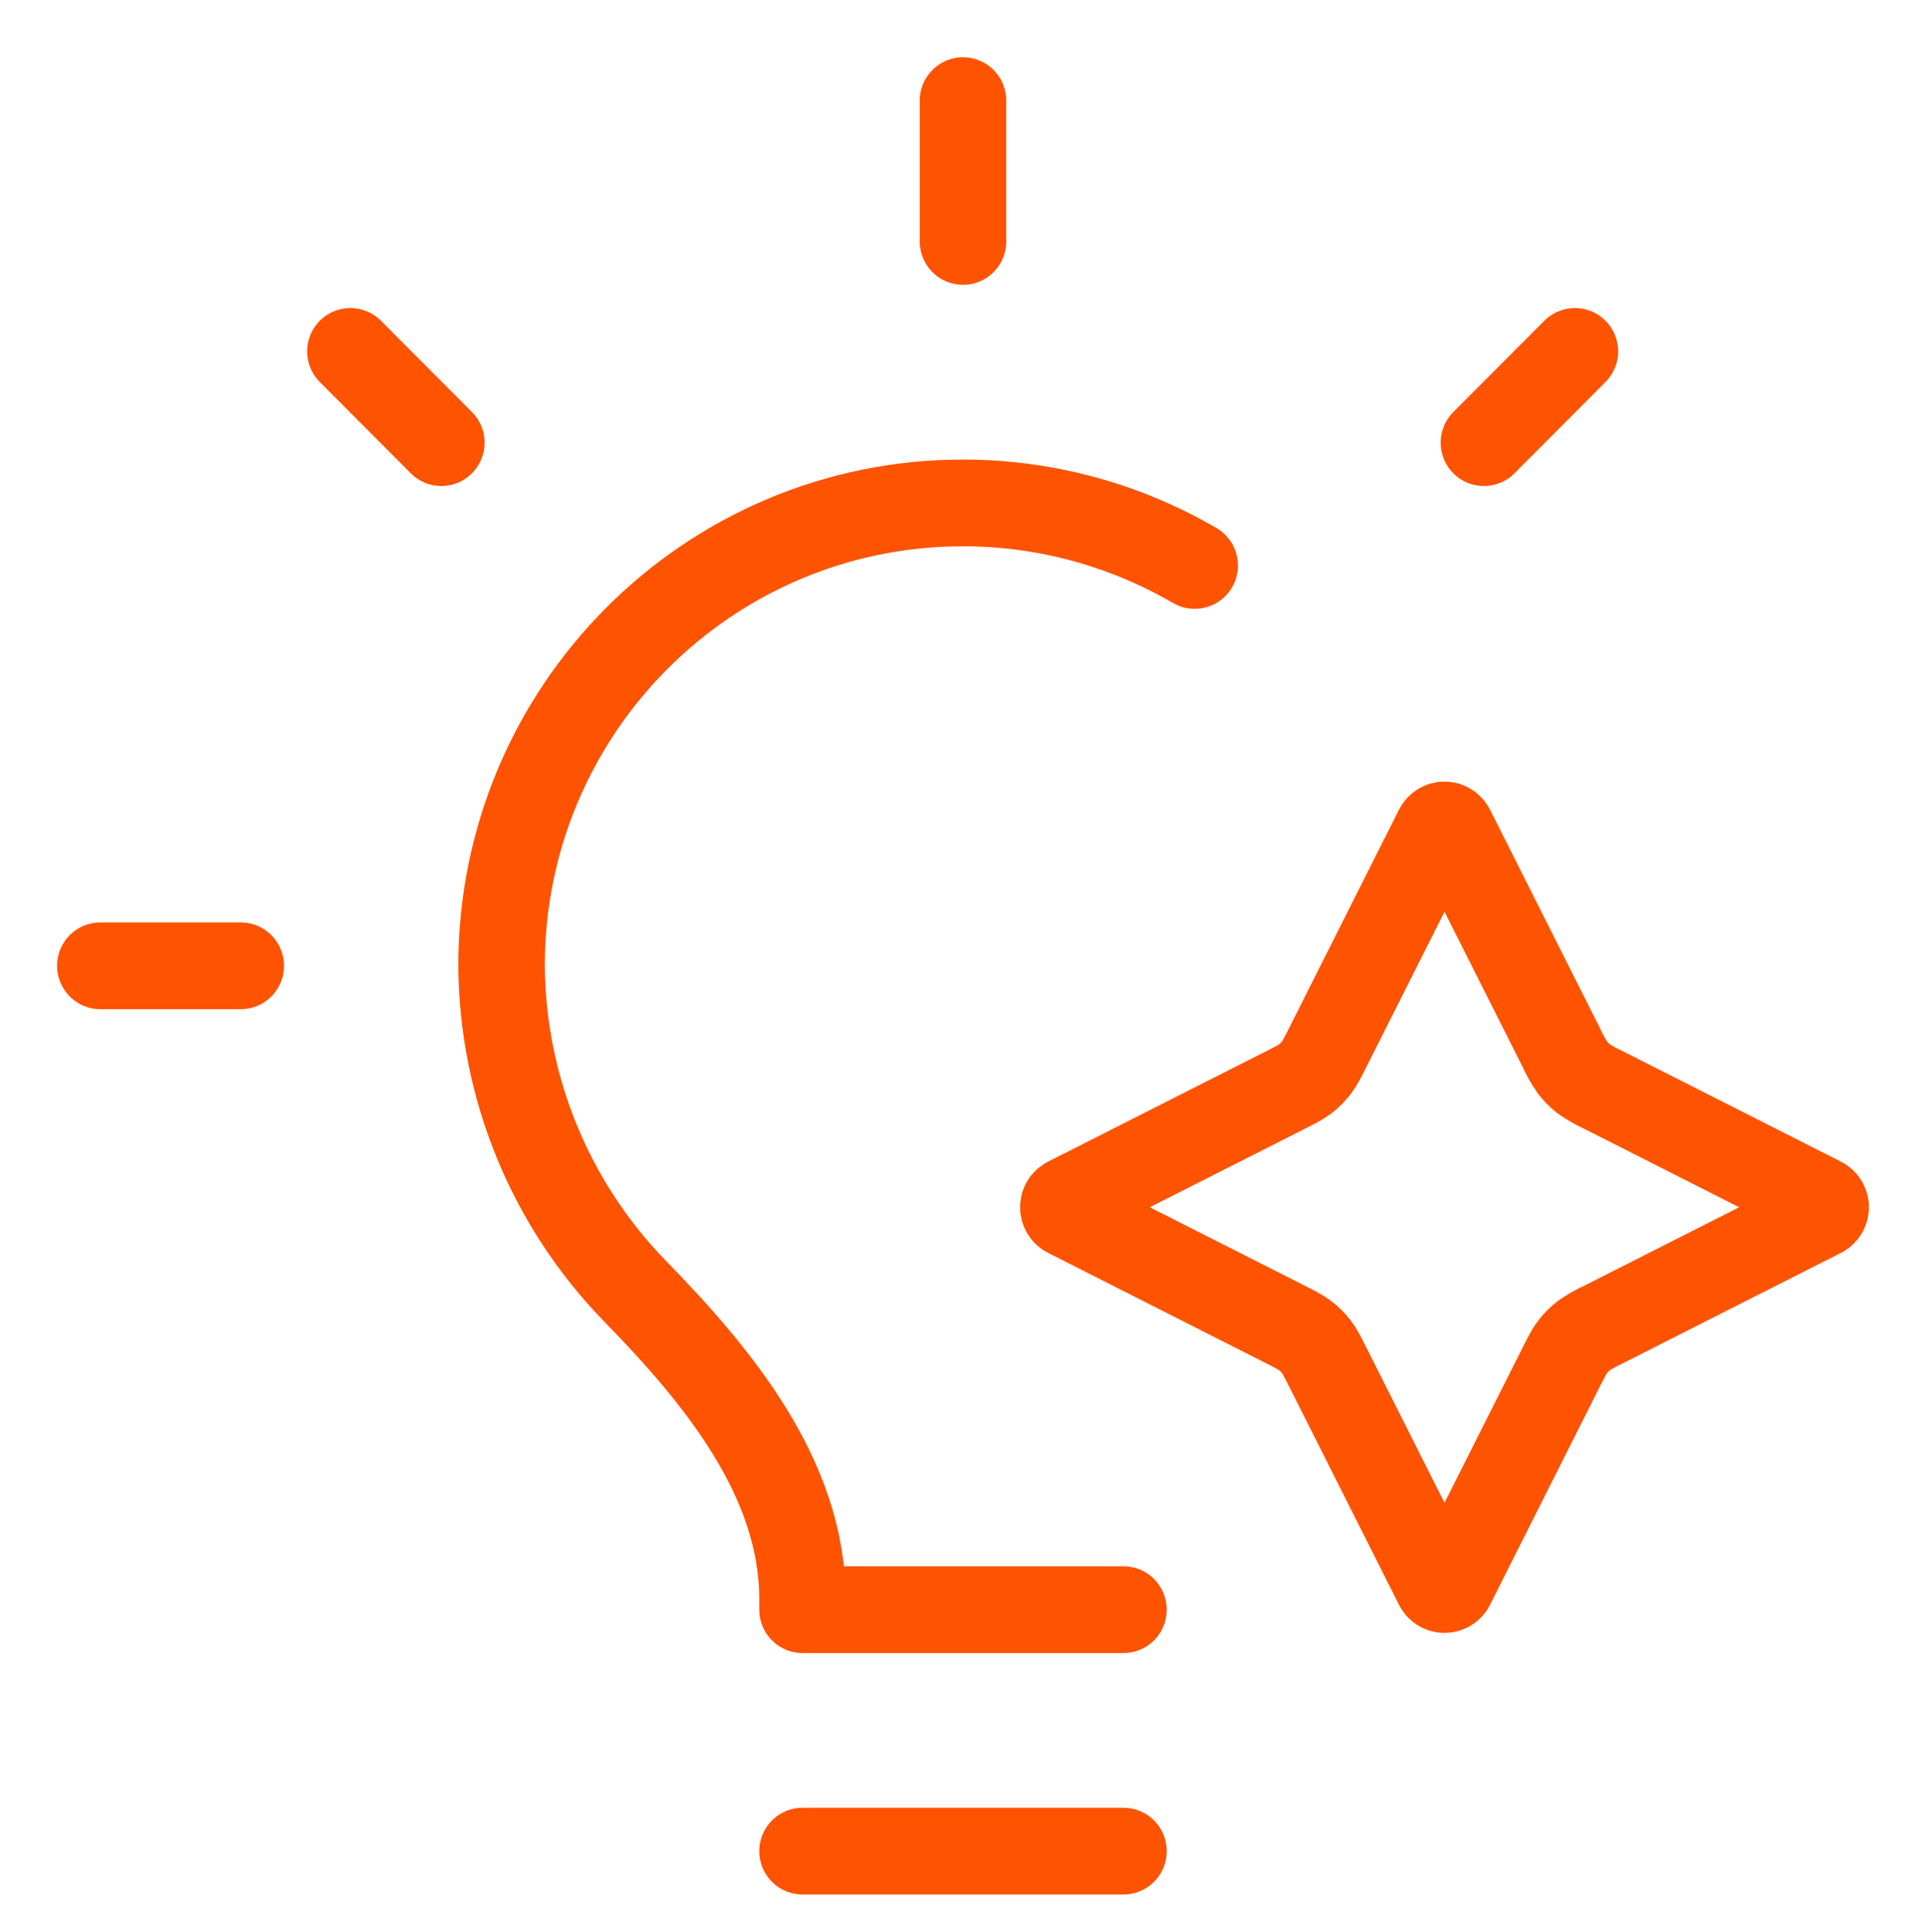
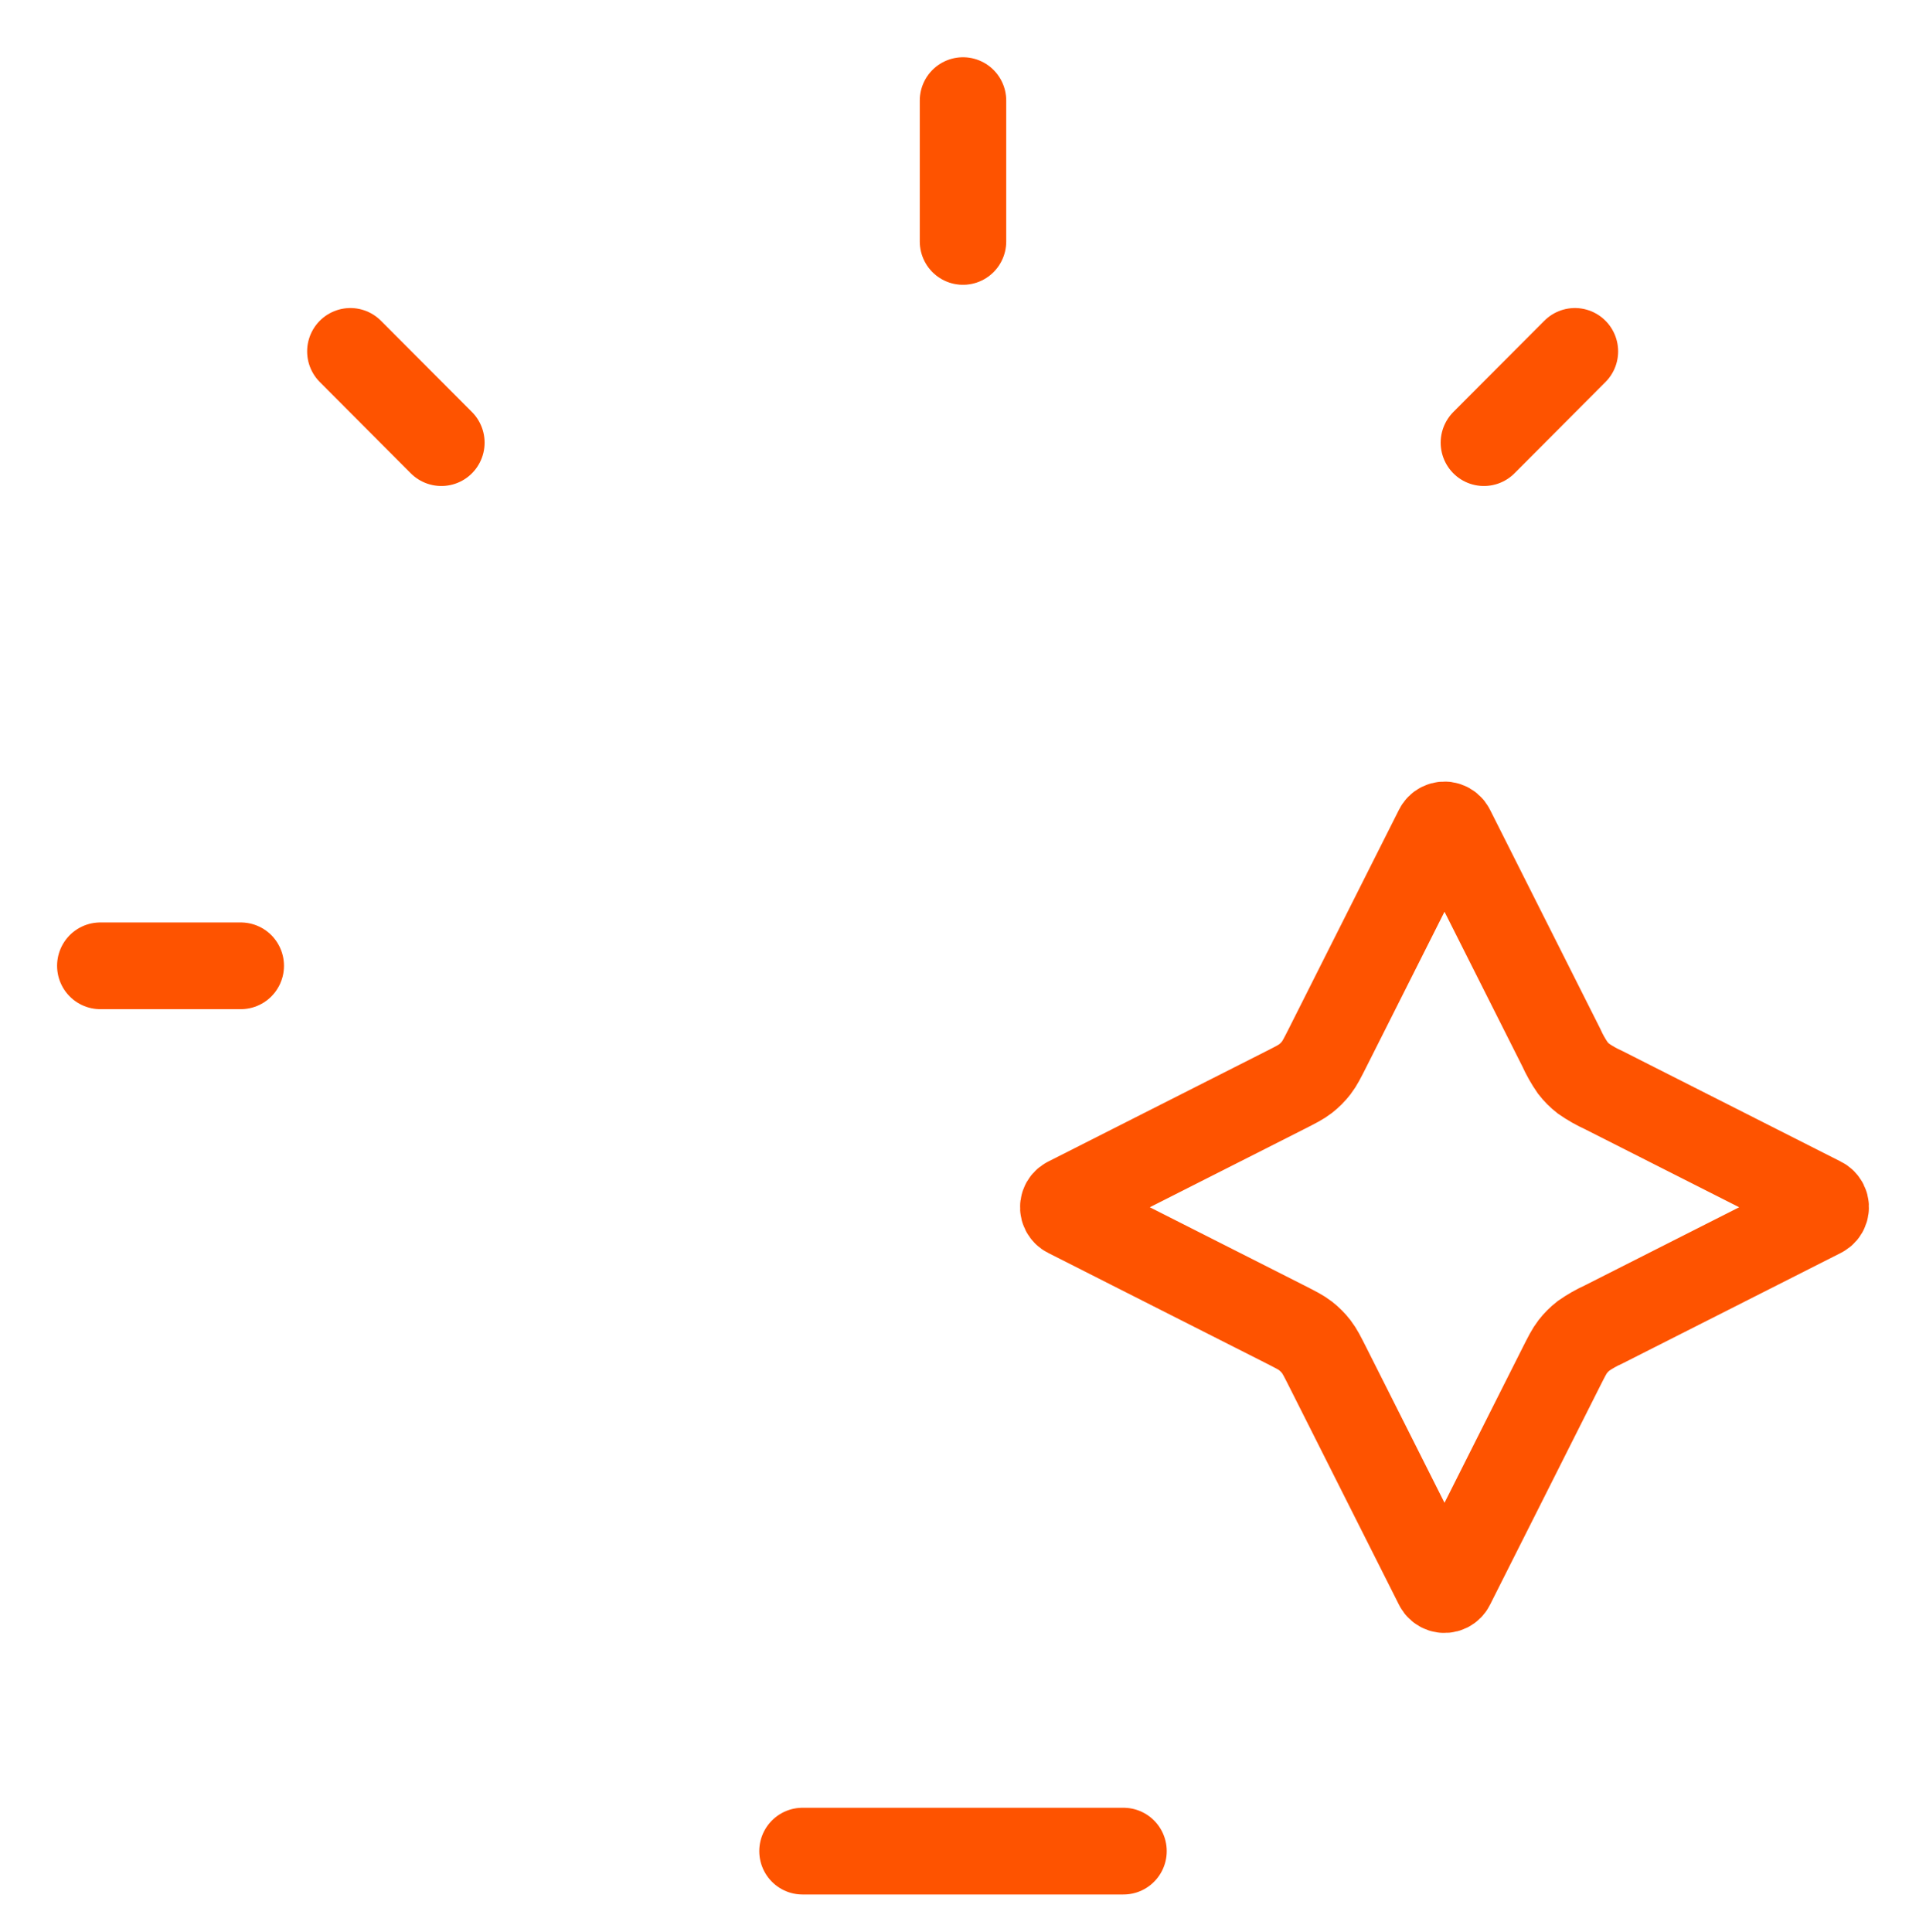
<svg xmlns="http://www.w3.org/2000/svg" width="297" height="298" xml:space="preserve" overflow="hidden">
  <g transform="translate(-605 106)">
    <path d="M148.5 37.125 148.5 15.469M54.029 54.029 68.062 68.062M242.859 54.029 228.826 68.062" stroke="#FE5300" stroke-width="13.333" stroke-linecap="round" fill="none" transform="matrix(1 0 0 1.003 605 -106)" />
-     <path d="M173.25 247.5 123.75 247.5 123.75 245.891C123.75 227.415 110.88 211.749 97.948 198.545 84.858 185.161 77.471 167.221 77.344 148.5 77.335 109.201 109.185 77.337 148.484 77.328 161.038 77.325 173.37 80.643 184.227 86.947" stroke="#FE5300" stroke-width="13.333" stroke-linecap="round" stroke-linejoin="round" fill="none" transform="matrix(1 0 0 1.003 605 -106)" />
    <path d="M204.744 210.189 221.686 243.75C221.978 244.338 222.691 244.578 223.278 244.286 223.511 244.171 223.699 243.983 223.814 243.75L240.756 210.189C241.572 208.581 241.981 207.764 242.525 207.059 243.007 206.439 243.564 205.882 244.184 205.4 245.171 204.716 246.219 204.123 247.314 203.631L280.875 186.689C281.463 186.397 281.703 185.684 281.411 185.097 281.296 184.864 281.108 184.676 280.875 184.561L247.314 167.619C246.219 167.127 245.171 166.534 244.184 165.85 243.564 165.368 243.007 164.811 242.525 164.191 241.841 163.204 241.248 162.156 240.756 161.061L223.814 127.5C223.522 126.912 222.809 126.672 222.222 126.964 221.989 127.079 221.801 127.267 221.686 127.5L204.744 161.061C203.928 162.669 203.519 163.486 202.975 164.191 202.493 164.811 201.936 165.368 201.316 165.85 200.611 166.394 199.794 166.803 198.186 167.619L164.625 184.561C164.037 184.853 163.797 185.566 164.089 186.153 164.204 186.386 164.392 186.574 164.625 186.689L198.186 203.631C199.794 204.447 200.611 204.856 201.316 205.4 201.935 205.883 202.492 206.44 202.975 207.059 203.519 207.764 203.928 208.581 204.744 210.189Z" stroke="#FE5300" stroke-width="13.333" fill="none" transform="matrix(1 0 0 1.003 605 -106)" />
    <path d="M15.469 148.5 37.125 148.5M123.75 284.625 173.25 284.625" stroke="#FE5300" stroke-width="13.333" stroke-linecap="round" fill="none" transform="matrix(1 0 0 1.003 605 -106)" />
  </g>
</svg>